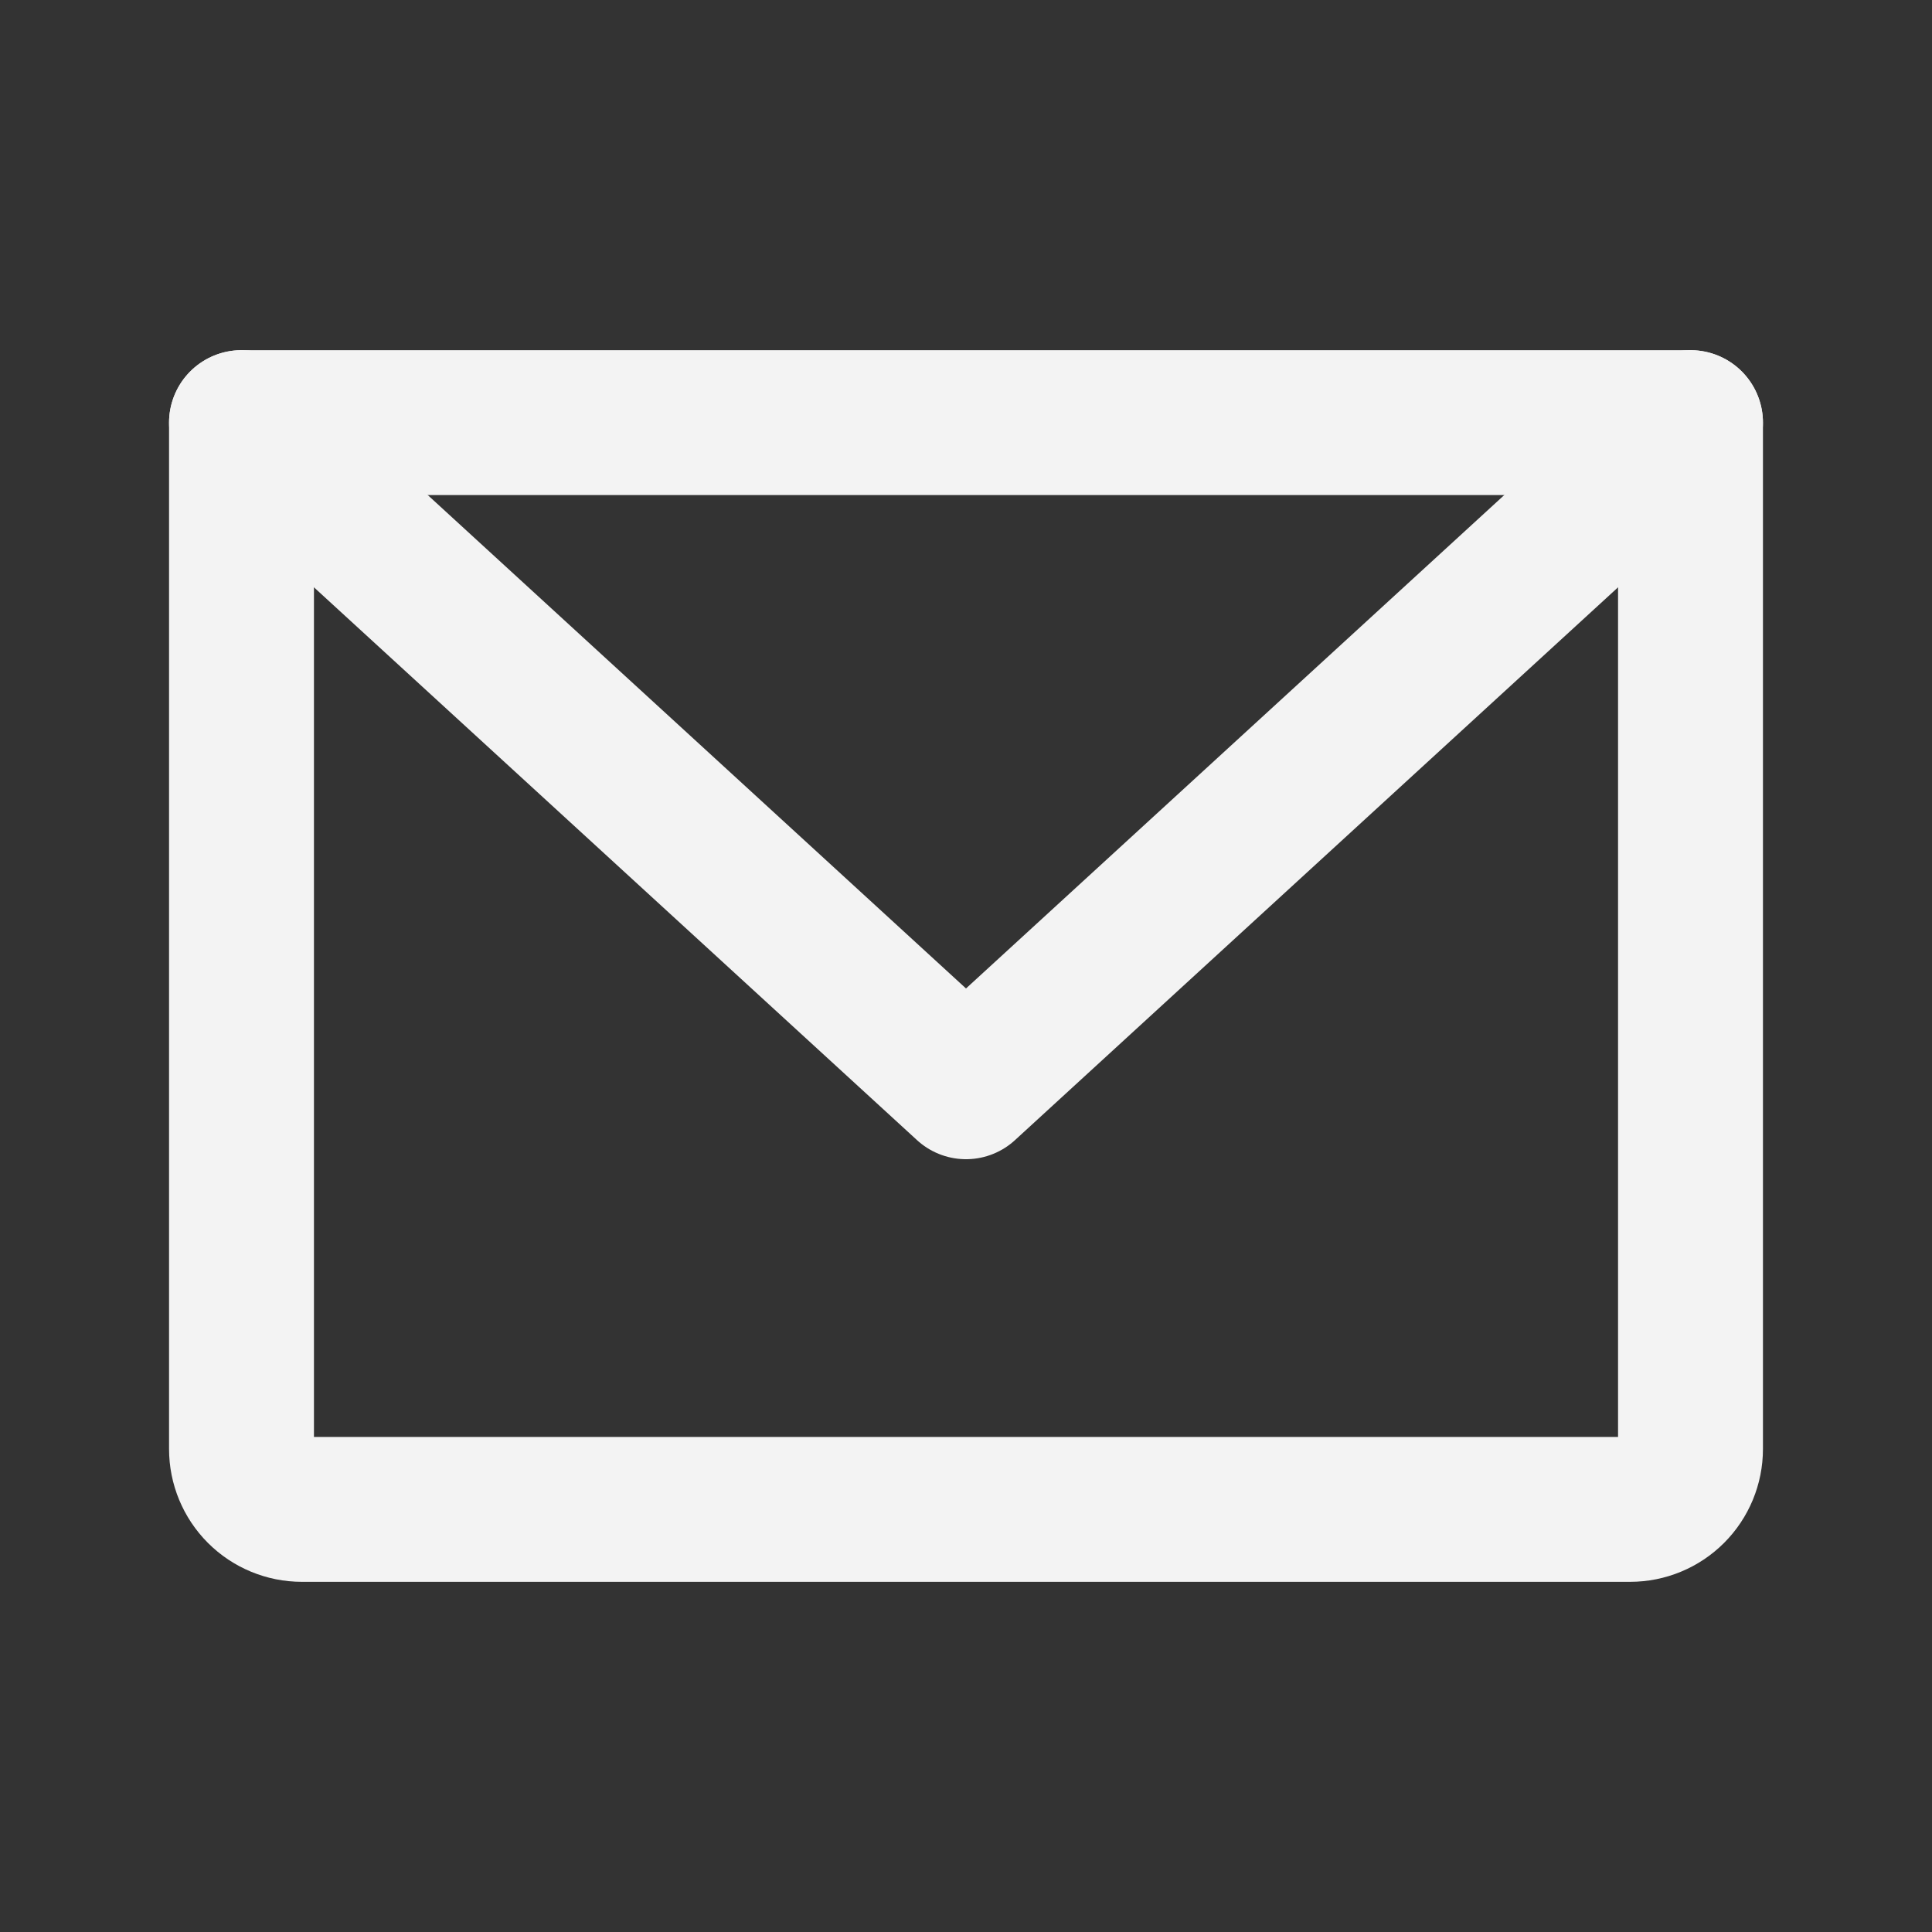
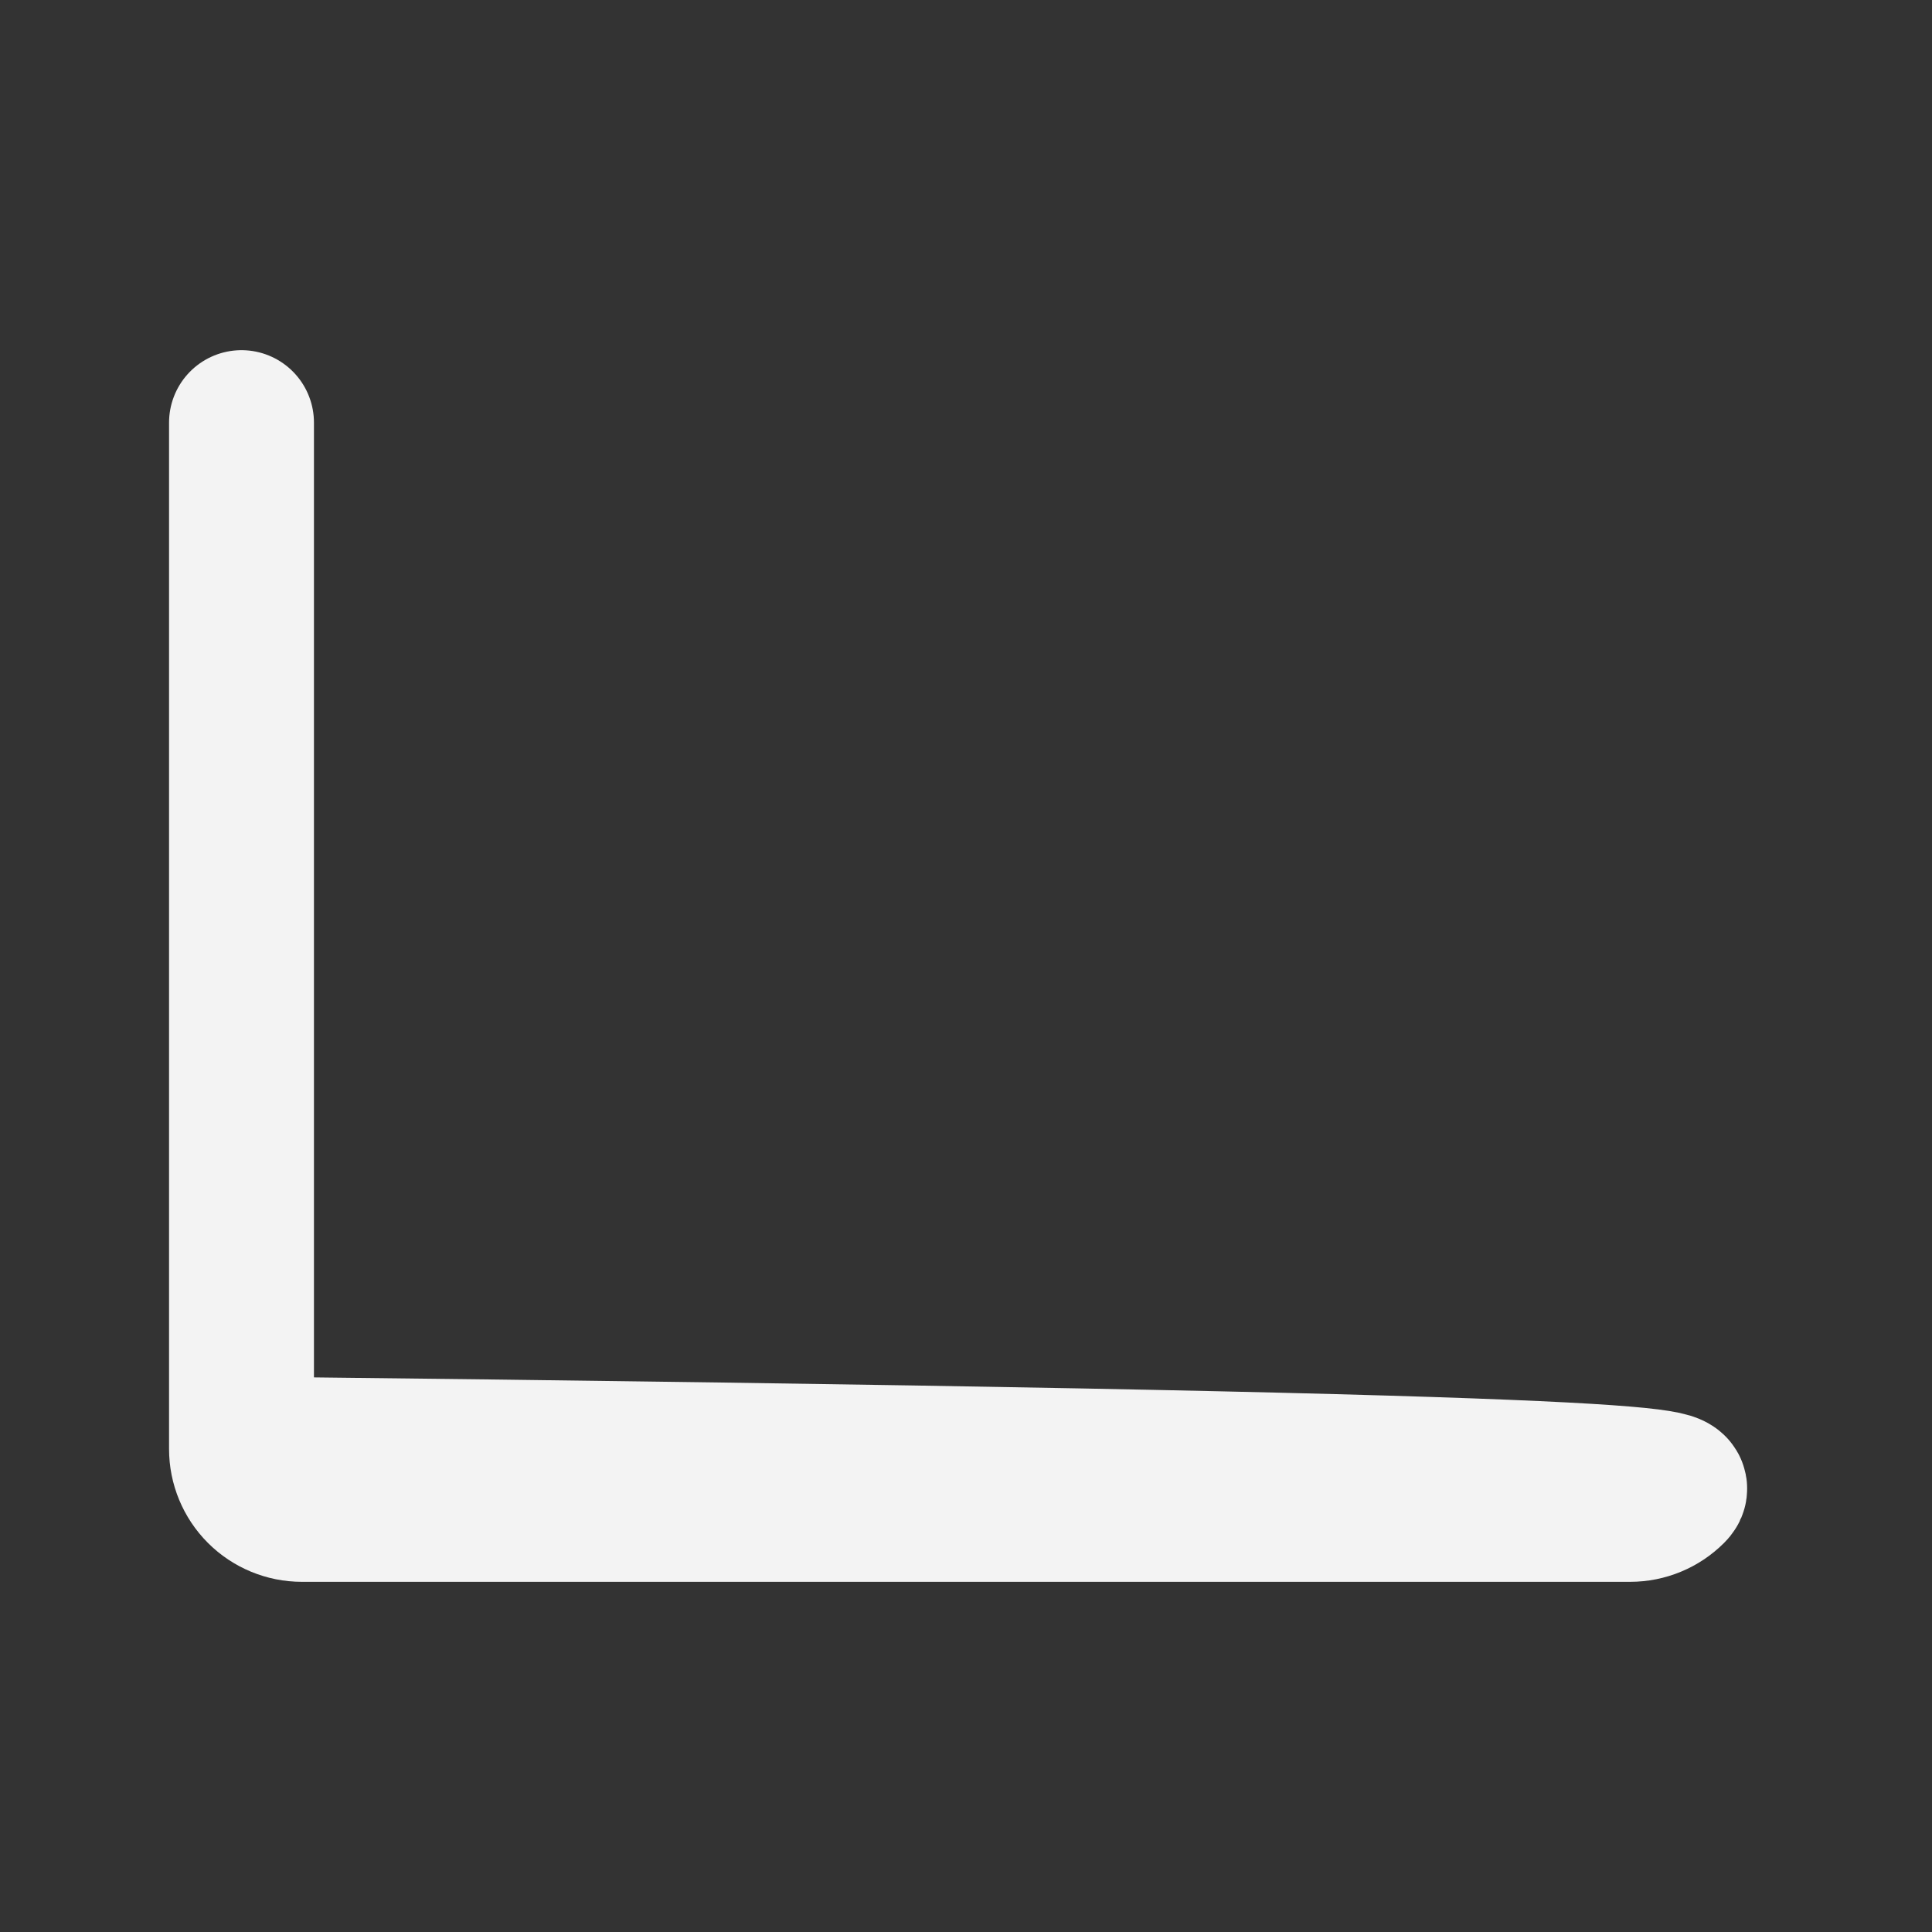
<svg xmlns="http://www.w3.org/2000/svg" width="20" height="20" viewBox="0 0 20 20" fill="none">
  <rect x="0" y="0" width="20" height="20" fill="#333333" stroke="none" />
-   <path d="M2.5 4.375H17.5V15C17.5 15.166 17.434 15.325 17.317 15.442C17.2 15.559 17.041 15.625 16.875 15.625H3.125C2.959 15.625 2.8 15.559 2.683 15.442C2.566 15.325 2.5 15.166 2.5 15V4.375Z" stroke="#F3F3F3" stroke-width="1.5" stroke-linecap="round" stroke-linejoin="round" />
-   <path d="M17.5 4.375L10 11.25L2.5 4.375" stroke="#F3F3F3" stroke-width="1.5" stroke-linecap="round" stroke-linejoin="round" />
+   <path d="M2.5 4.375V15C17.5 15.166 17.434 15.325 17.317 15.442C17.2 15.559 17.041 15.625 16.875 15.625H3.125C2.959 15.625 2.8 15.559 2.683 15.442C2.566 15.325 2.5 15.166 2.5 15V4.375Z" stroke="#F3F3F3" stroke-width="1.5" stroke-linecap="round" stroke-linejoin="round" />
</svg>